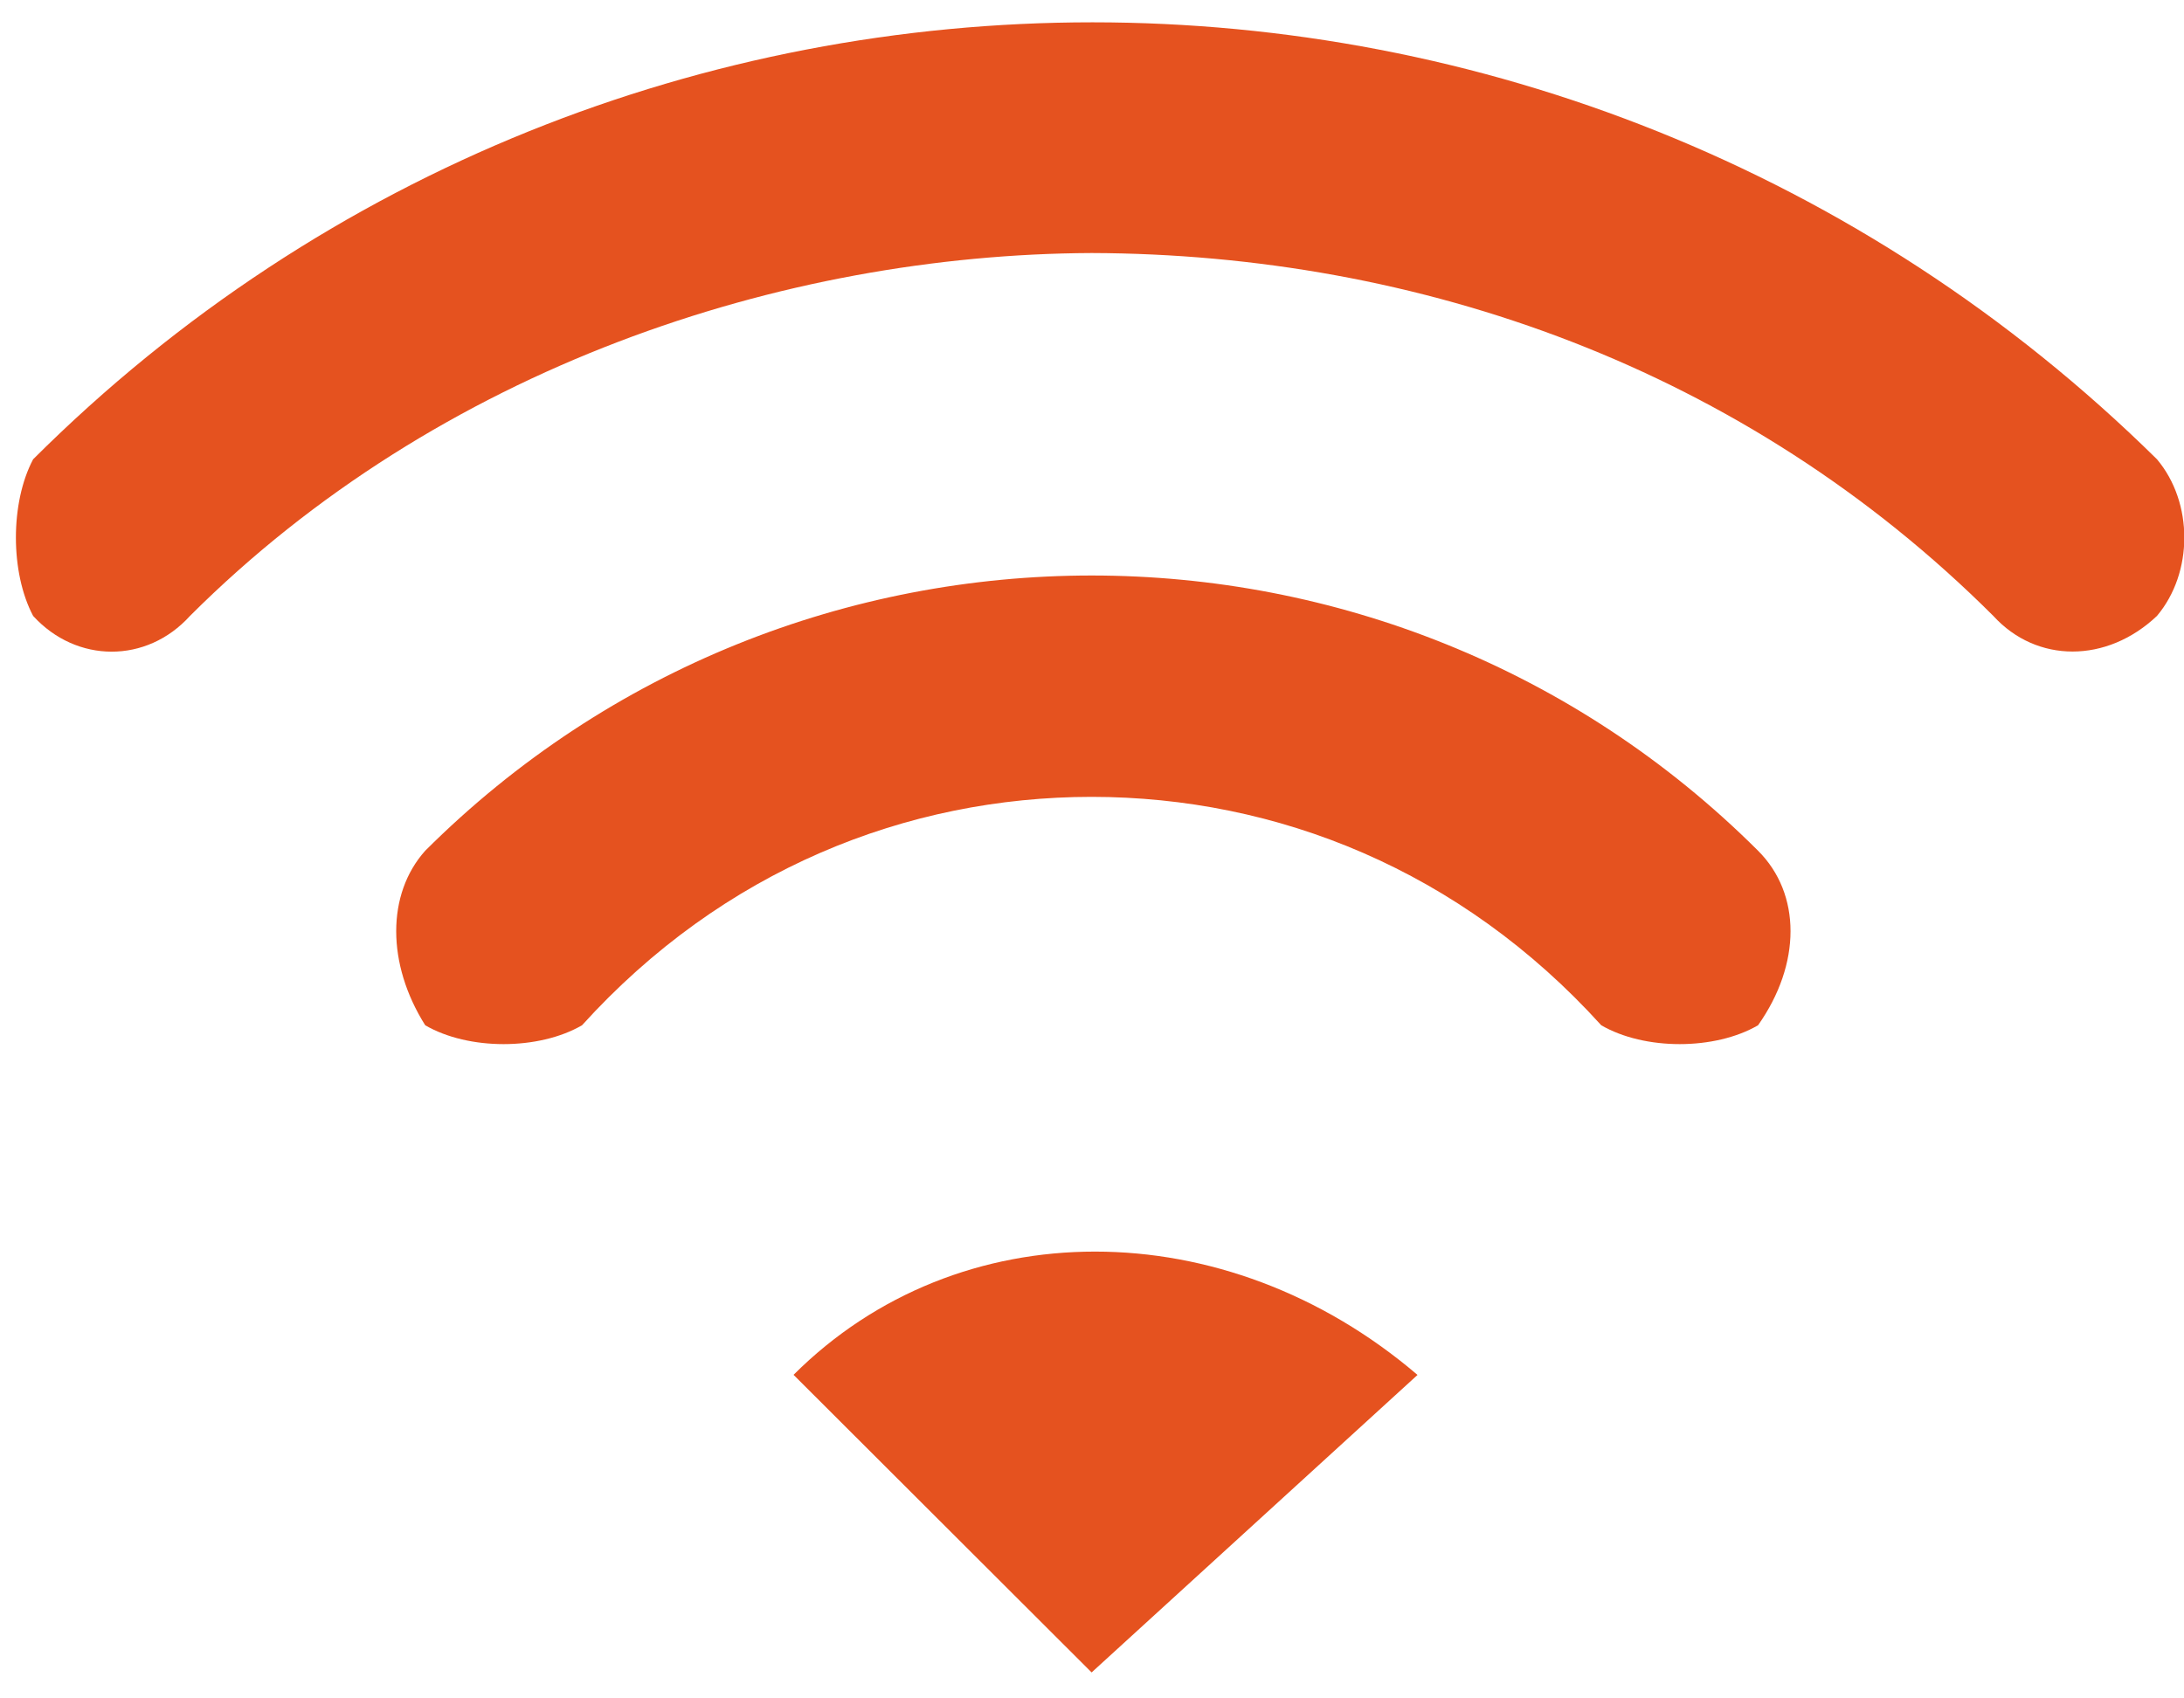
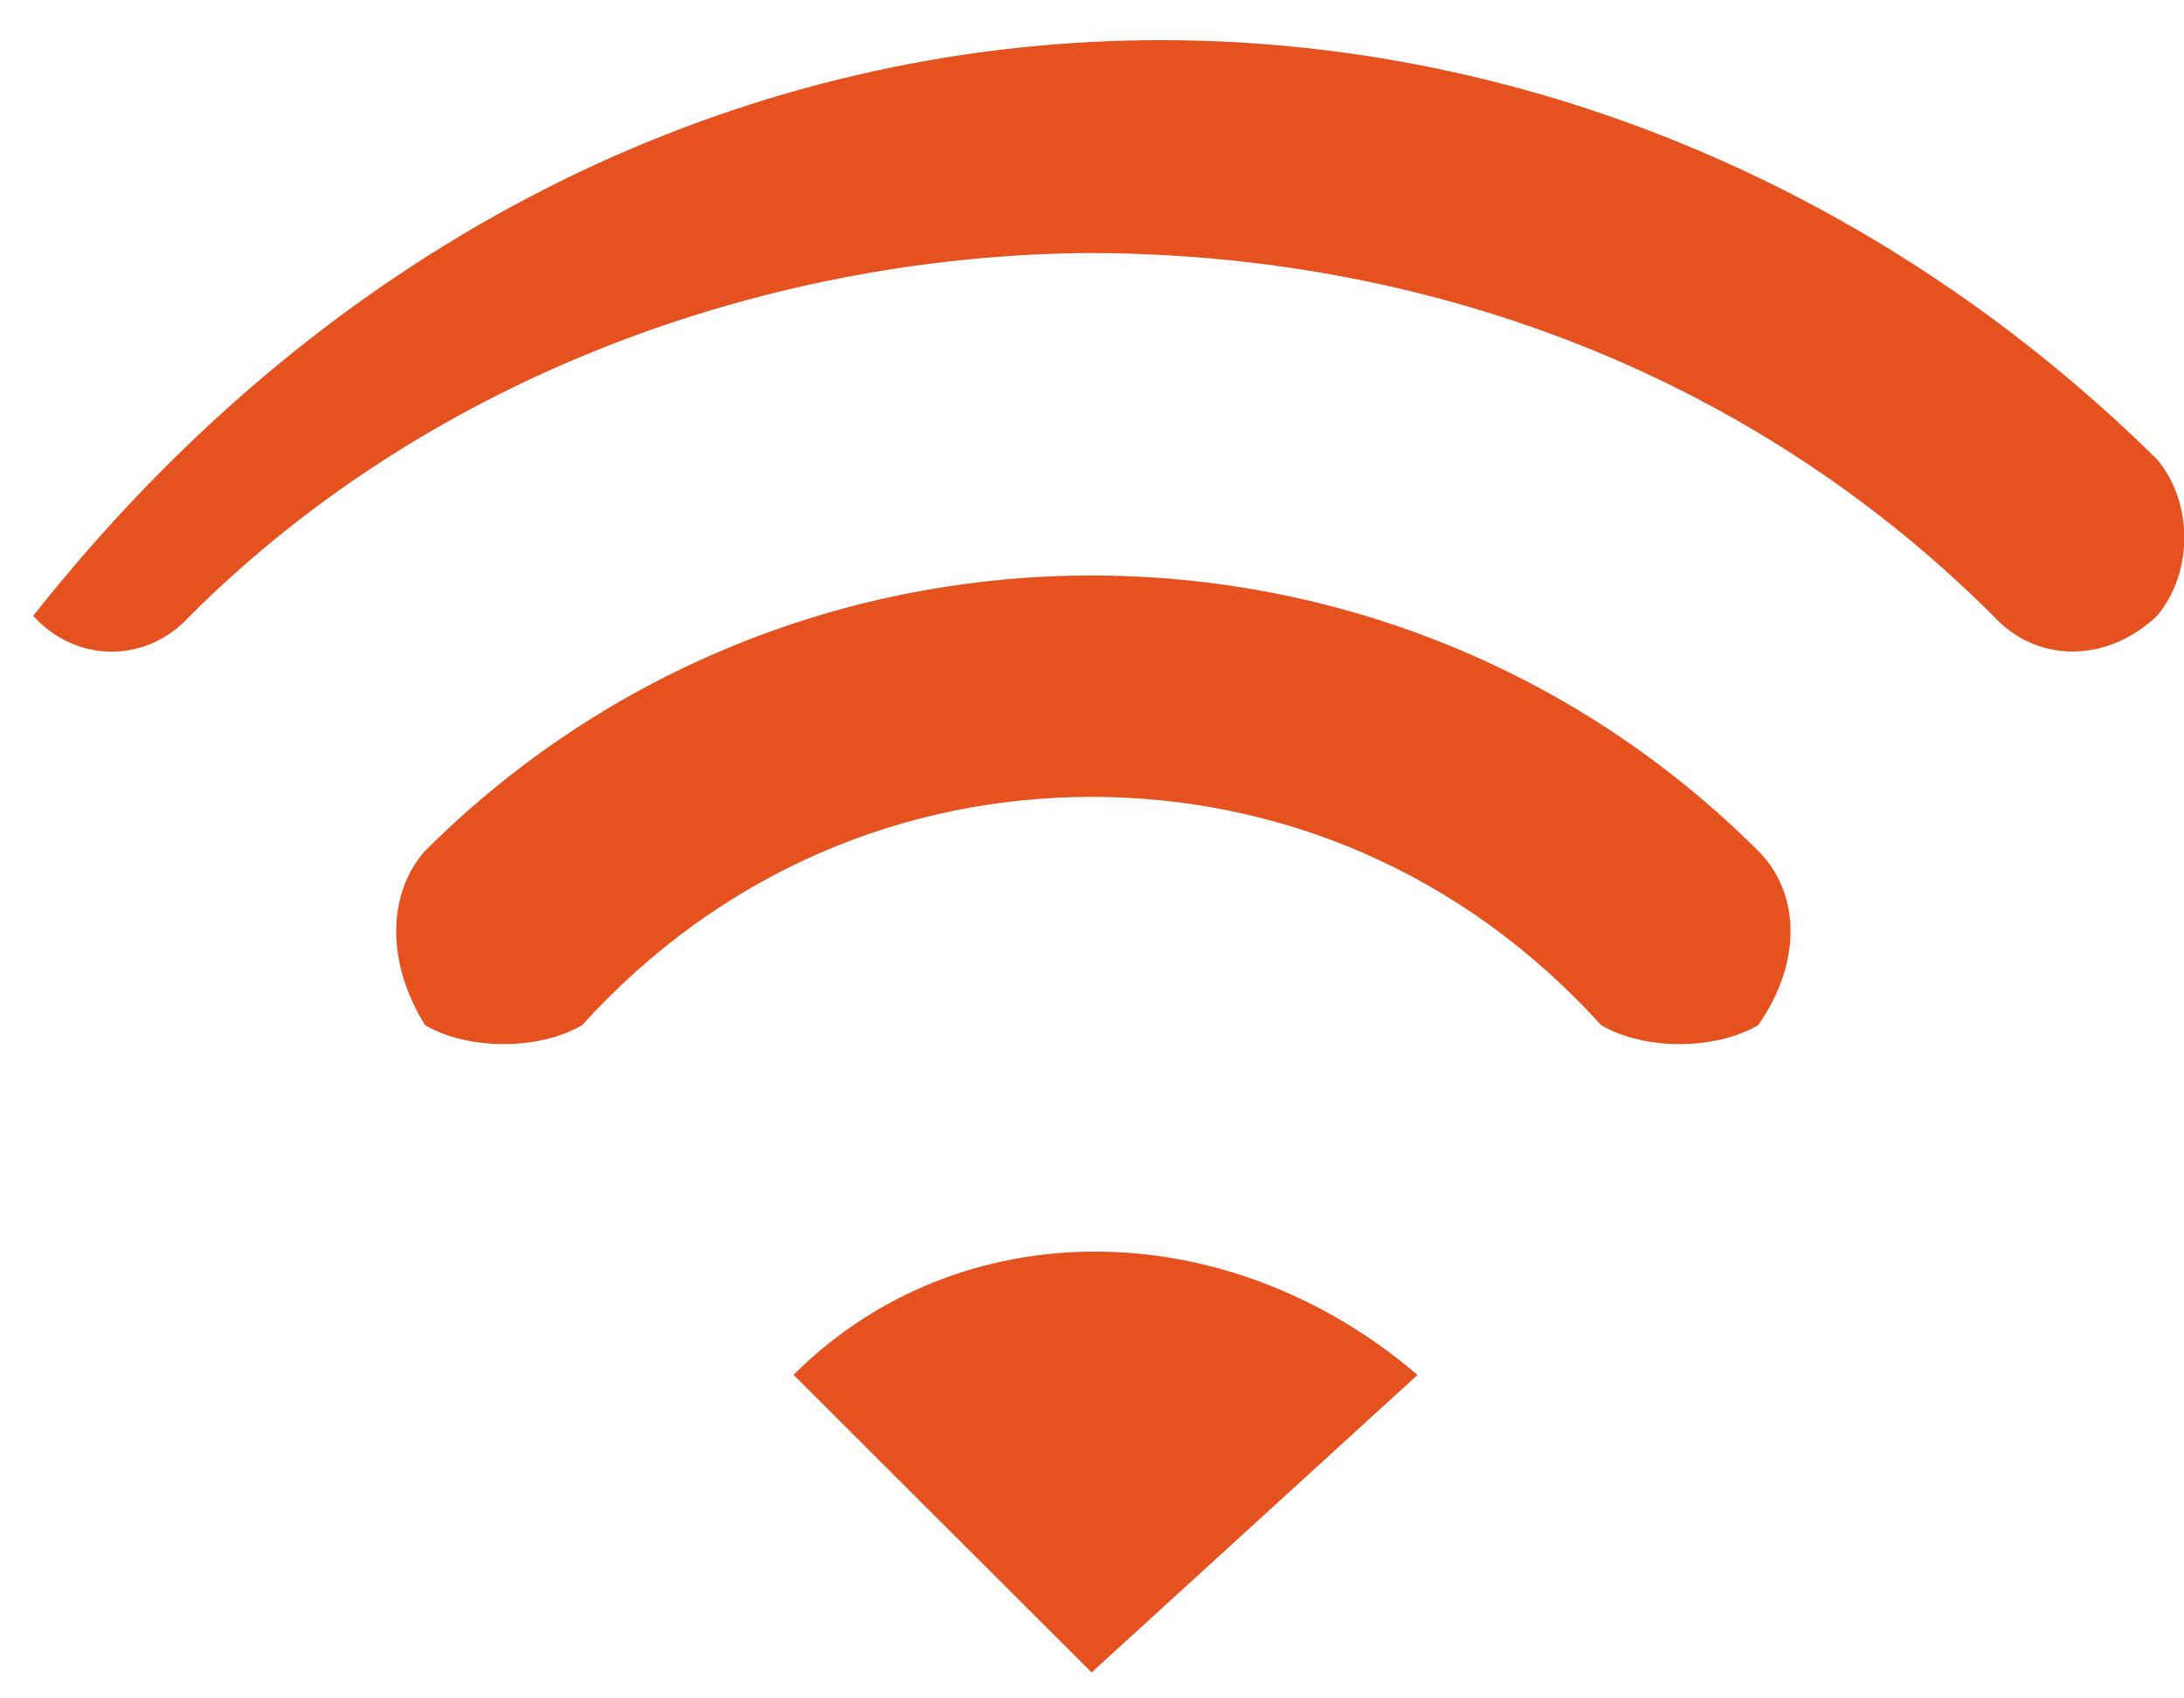
<svg xmlns="http://www.w3.org/2000/svg" width="63px" height="49px">
-   <path fill-rule="evenodd" fill="rgb(229, 82, 31)" d="M62.22,17.770 C60.773,19.14 58.748,19.14 57.500,17.770 C50.323,10.608 40.921,7.33 31.489,7.30 C22.57,7.34 12.655,10.605 5.480,17.770 C4.230,19.15 2.206,19.14 0.956,17.770 C0.293,16.521 0.293,14.498 0.956,13.250 C17.804,-3.558 45.173,-3.558 62.22,13.250 C63.272,14.498 63.272,16.521 62.22,17.770 ZM50.713,24.544 C51.962,25.789 51.962,27.811 50.713,29.58 C49.465,30.305 47.440,30.305 46.190,29.58 C42.132,25.10 36.827,22.993 31.489,22.990 C26.153,22.993 20.846,25.10 16.789,29.58 C15.539,30.305 13.513,30.305 12.266,29.58 C11.15,27.810 11.15,25.791 12.266,24.544 C22.877,13.957 40.102,13.957 50.713,24.544 ZM40.89,39.668 L31.489,48.251 L22.891,39.665 C27.638,34.924 35.338,34.924 40.89,39.668 Z" />
+   <path fill-rule="evenodd" fill="rgb(229, 82, 31)" d="M62.22,17.770 C60.773,19.14 58.748,19.14 57.500,17.770 C50.323,10.608 40.921,7.33 31.489,7.30 C22.57,7.34 12.655,10.605 5.480,17.770 C4.230,19.15 2.206,19.14 0.956,17.770 C17.804,-3.558 45.173,-3.558 62.22,13.250 C63.272,14.498 63.272,16.521 62.22,17.770 ZM50.713,24.544 C51.962,25.789 51.962,27.811 50.713,29.58 C49.465,30.305 47.440,30.305 46.190,29.58 C42.132,25.10 36.827,22.993 31.489,22.990 C26.153,22.993 20.846,25.10 16.789,29.58 C15.539,30.305 13.513,30.305 12.266,29.58 C11.15,27.810 11.15,25.791 12.266,24.544 C22.877,13.957 40.102,13.957 50.713,24.544 ZM40.89,39.668 L31.489,48.251 L22.891,39.665 C27.638,34.924 35.338,34.924 40.89,39.668 Z" />
</svg>